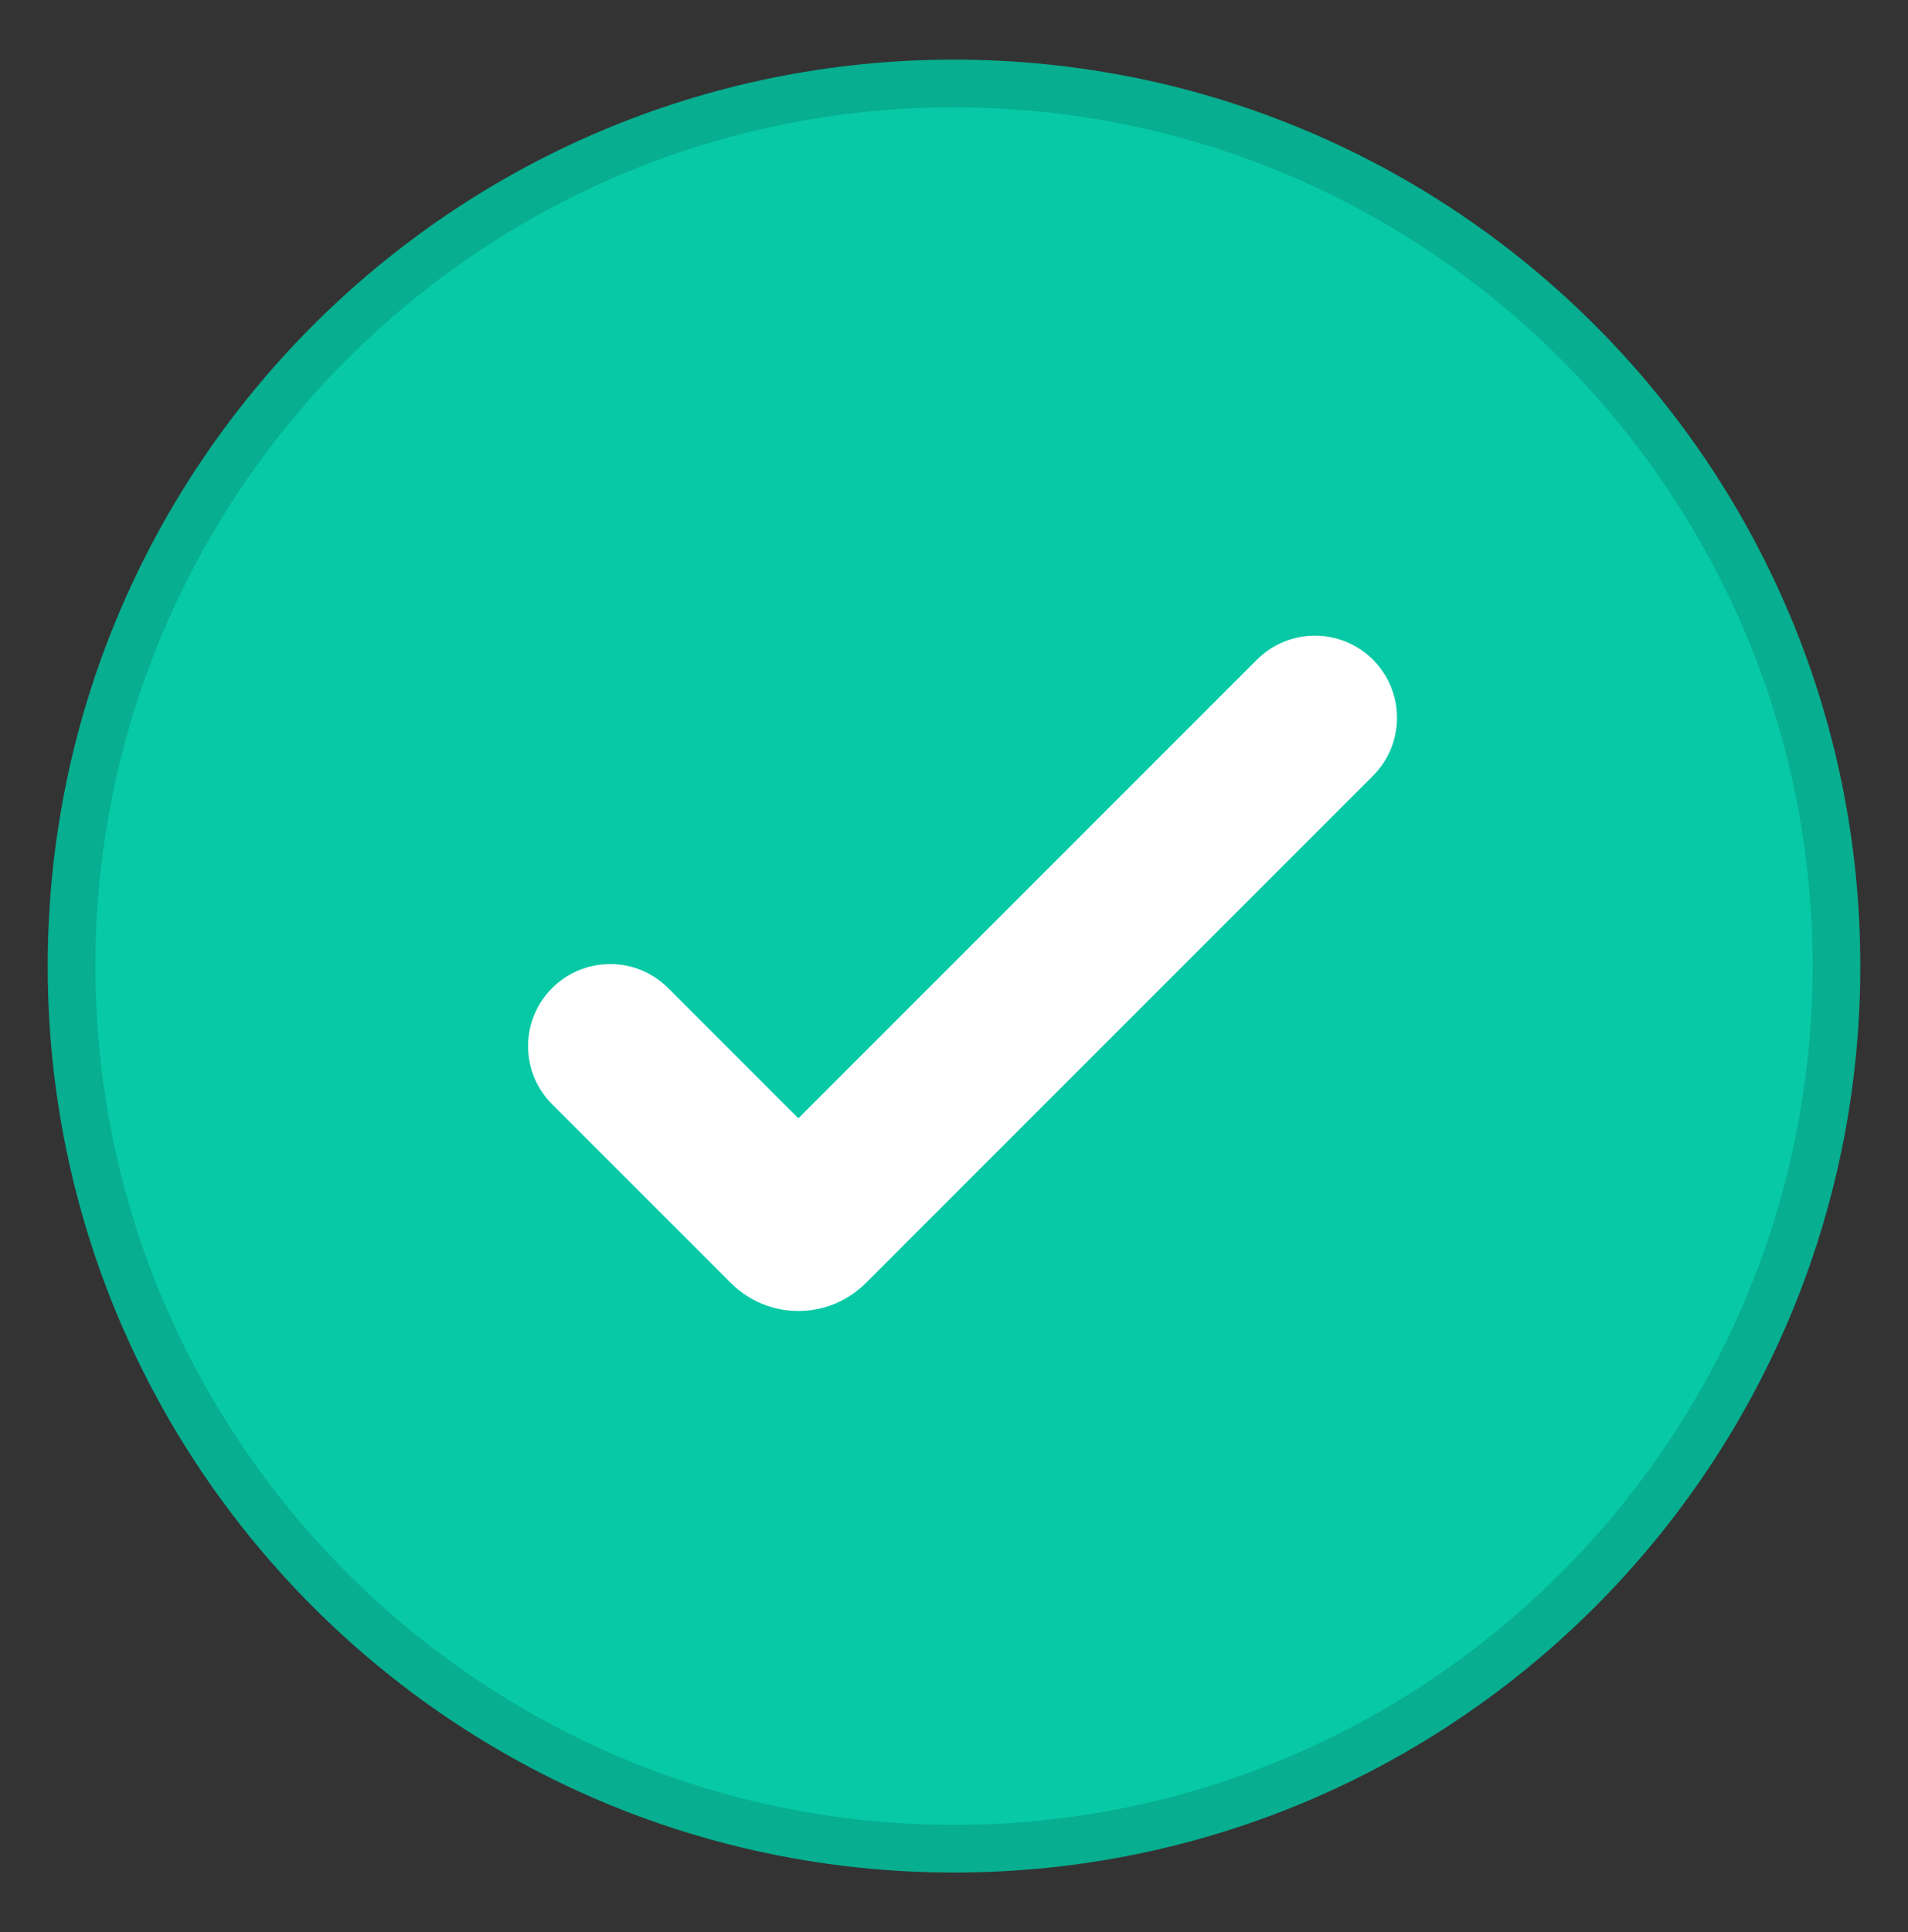
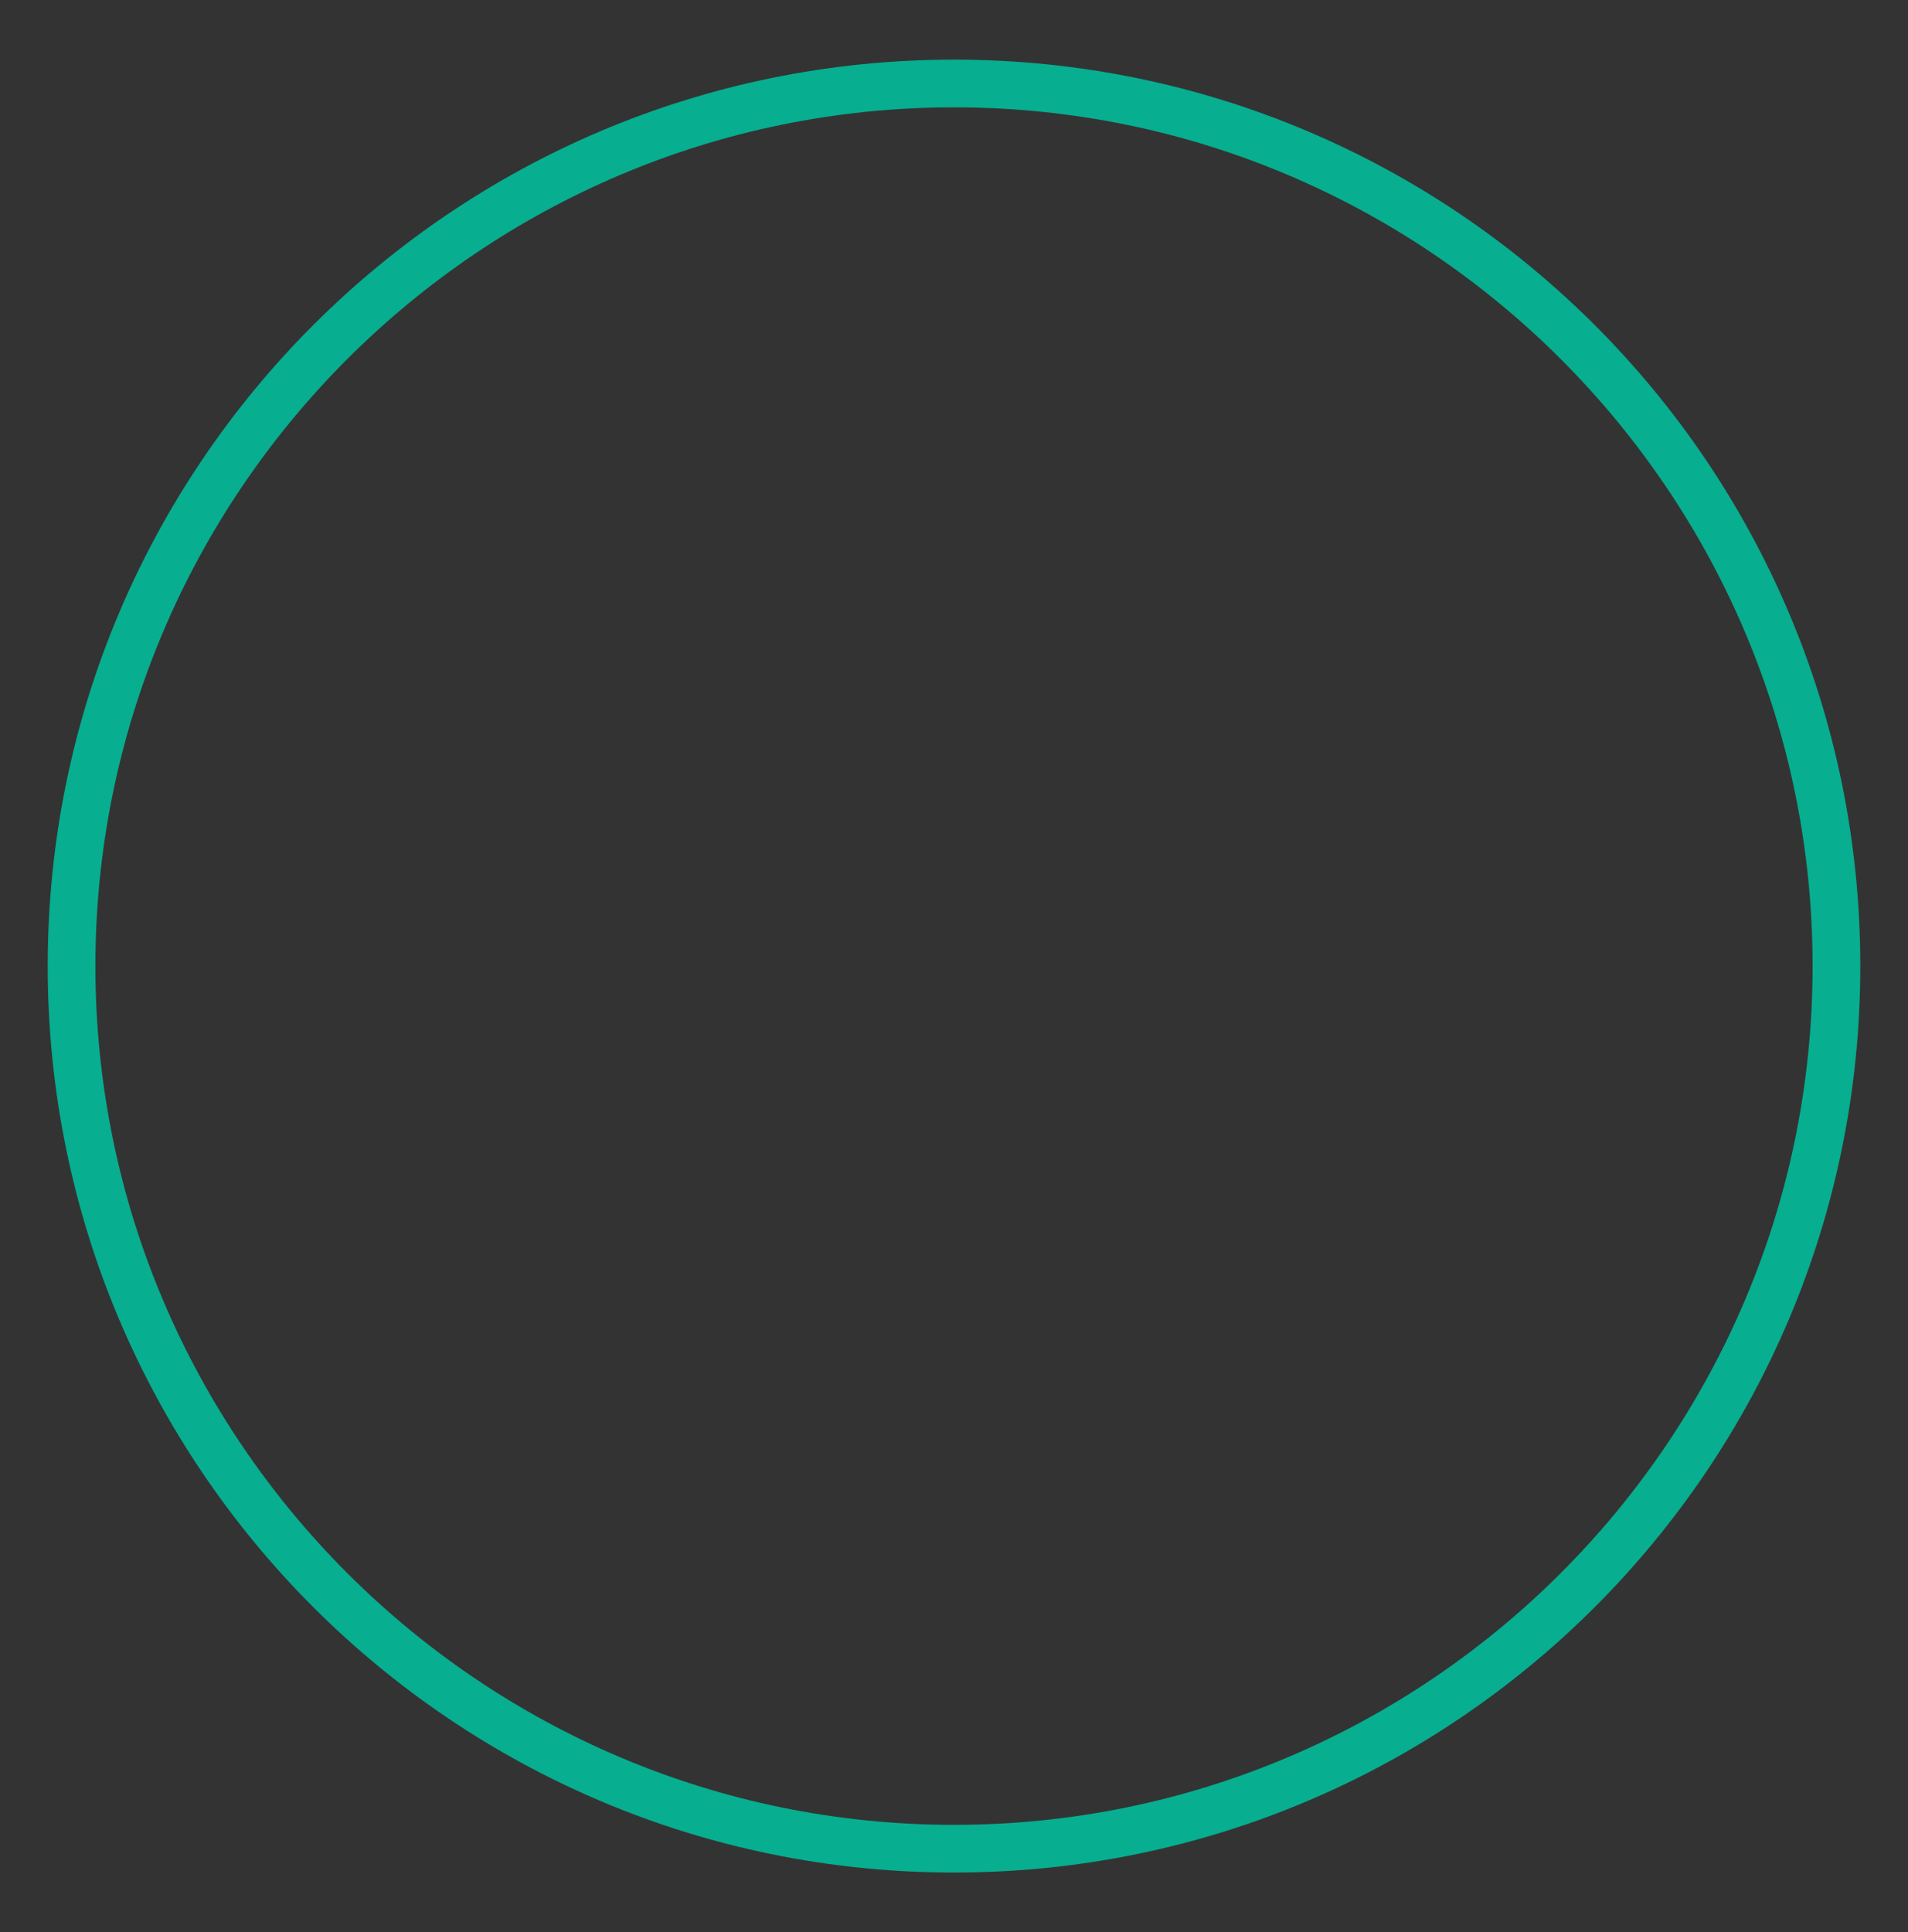
<svg xmlns="http://www.w3.org/2000/svg" width="80" height="81" viewBox="0 0 80 81" fill="none">
  <rect x="0" y="0" width="80" height="81" fill="#333333" stroke="none" />
-   <path d="M40 77.5C19.598 77.5 3 60.902 3 40.5C3 20.098 19.598 3.5 40 3.5C60.402 3.5 77 20.098 77 40.5C77 60.902 60.402 77.5 40 77.5Z" fill="#07C9A6" />
  <path d="M40 4.5C59.85 4.5 76 20.65 76 40.5C76 60.35 59.85 76.5 40 76.5C20.15 76.5 4 60.35 4 40.5C4 20.65 20.15 4.5 40 4.5ZM40 2.5C19.014 2.5 2 19.514 2 40.5C2 61.486 19.014 78.5 40 78.5C60.986 78.5 78 61.486 78 40.5C78 19.514 60.986 2.5 40 2.5Z" fill="#07AE90" />
-   <path d="M57.567 27.656C56.223 26.312 54.044 26.312 52.7 27.656L33.474 46.881L28.016 41.423C26.672 40.079 24.493 40.079 23.149 41.423C21.805 42.767 21.805 44.946 23.149 46.29L30.646 53.786C32.208 55.349 34.741 55.349 36.303 53.786L57.567 32.523C58.91 31.179 58.91 29 57.567 27.656Z" fill="white" />
</svg>